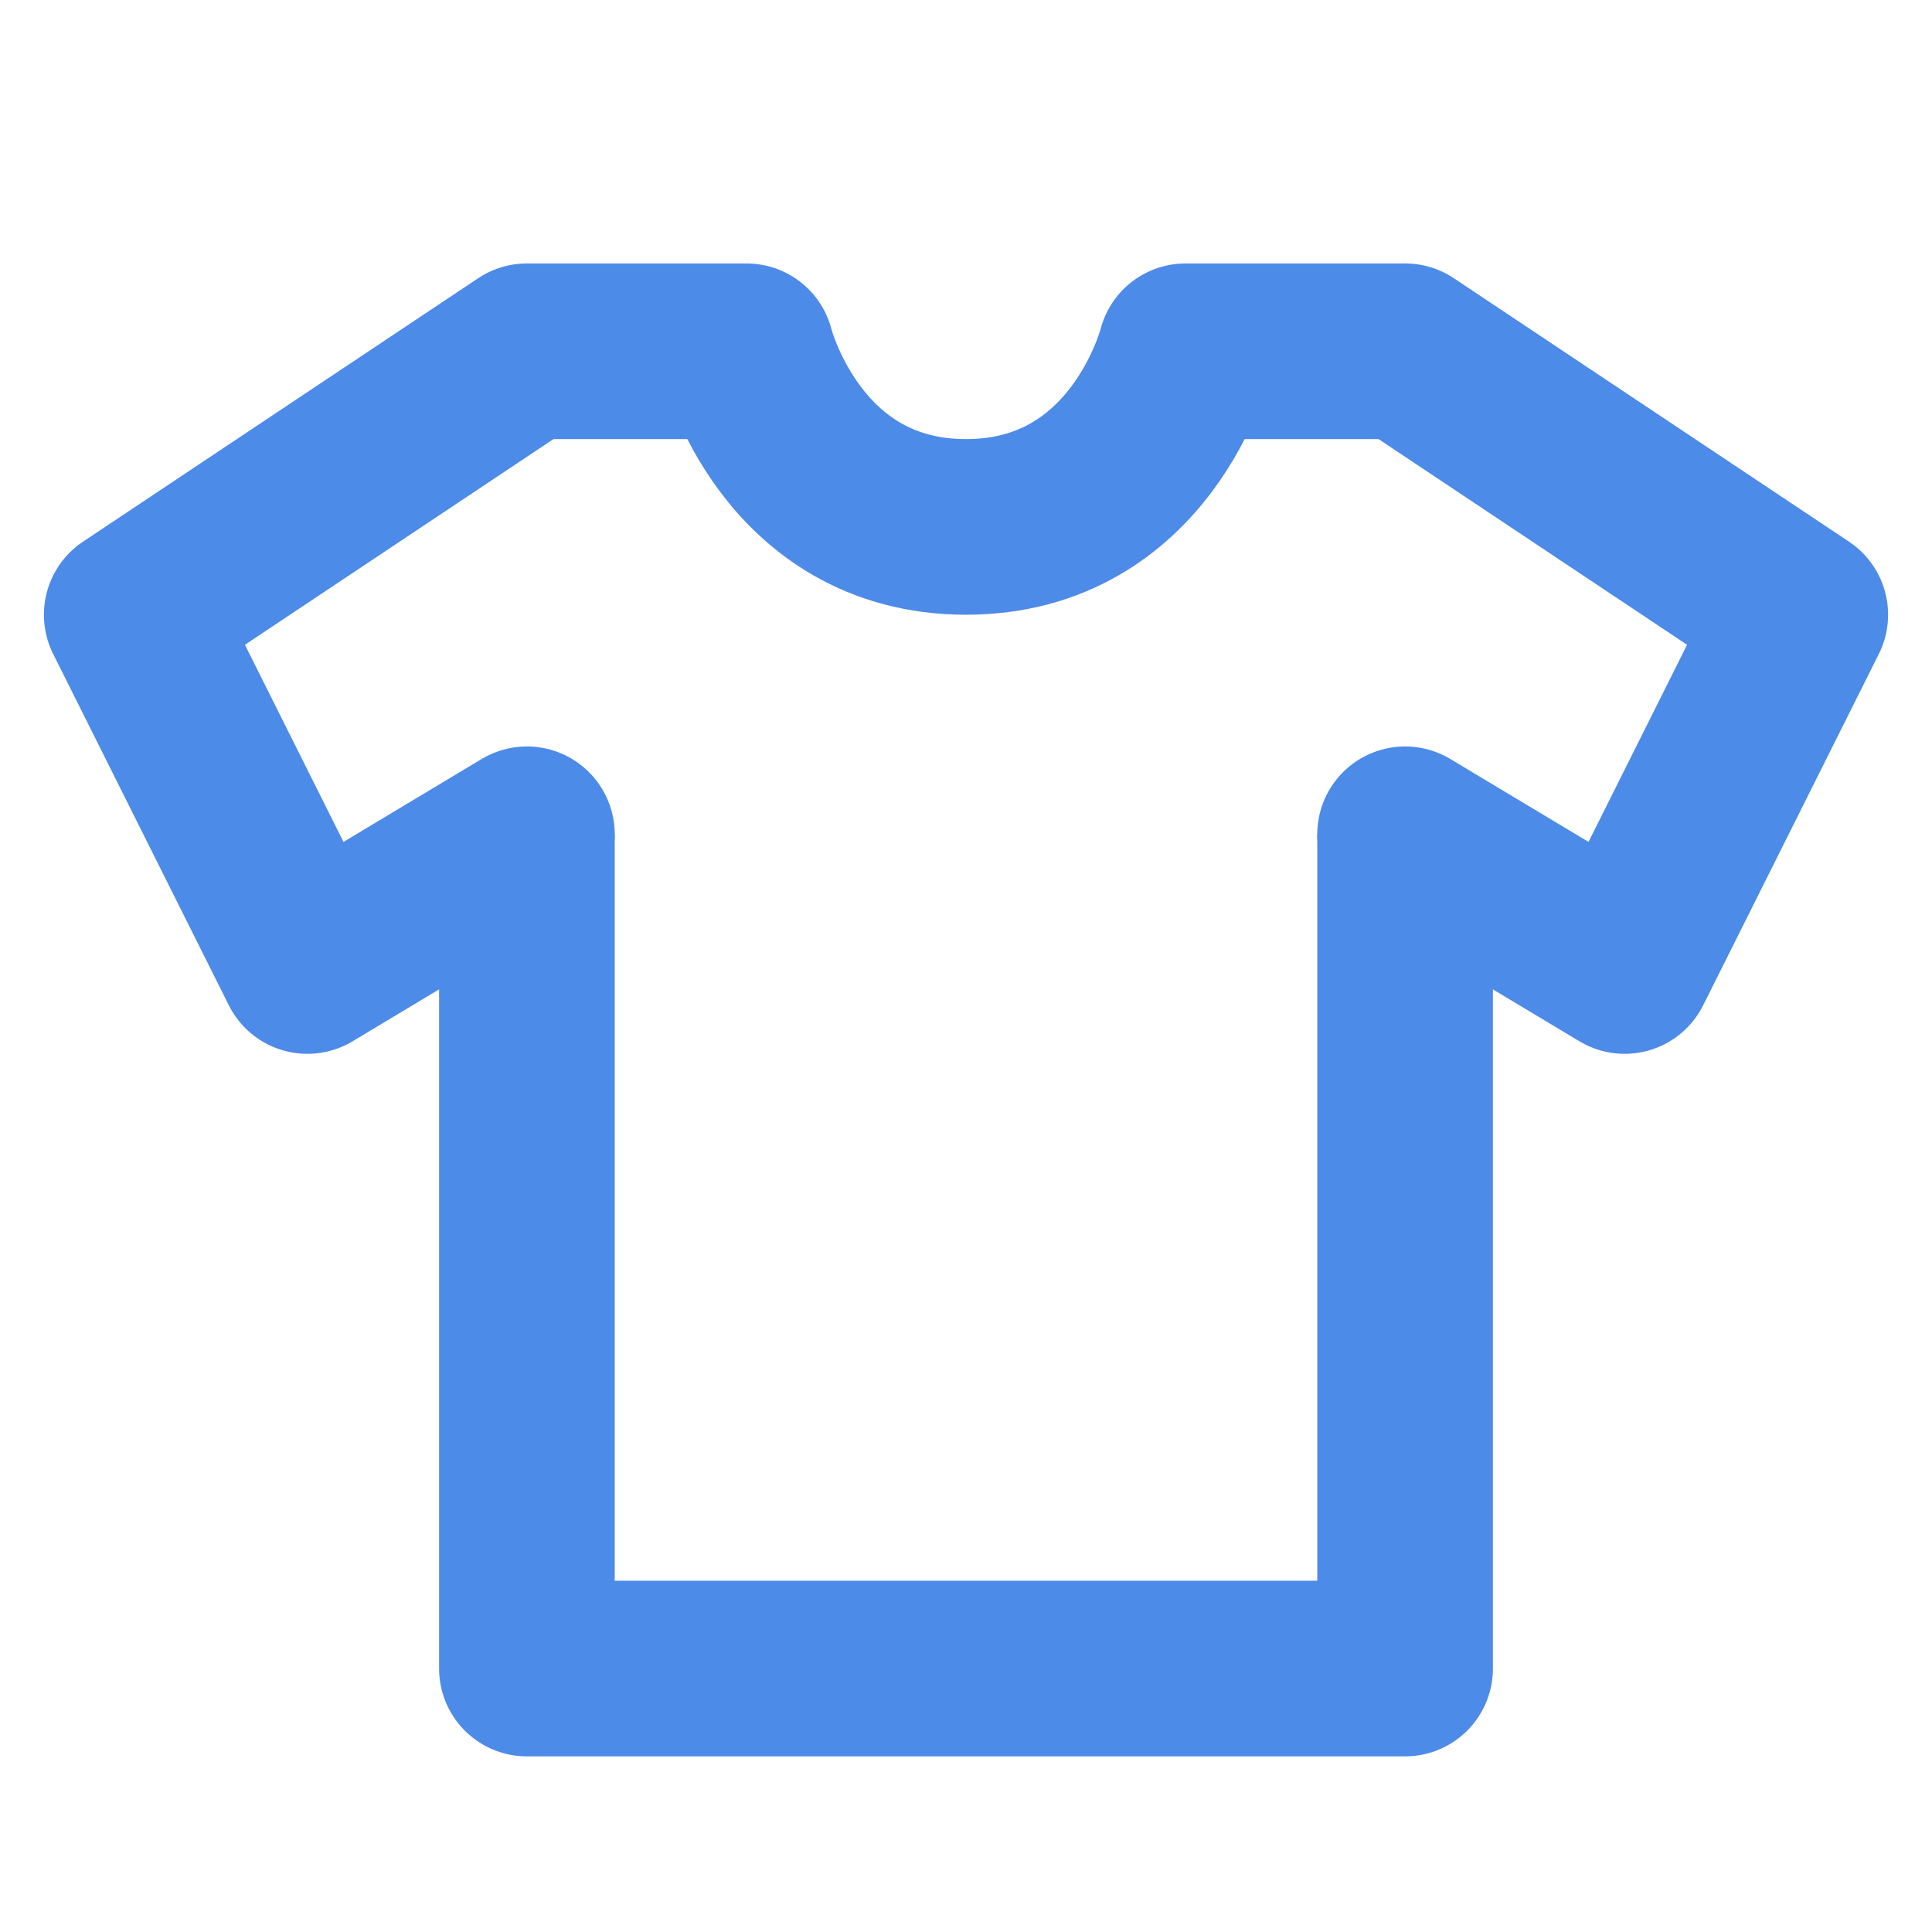
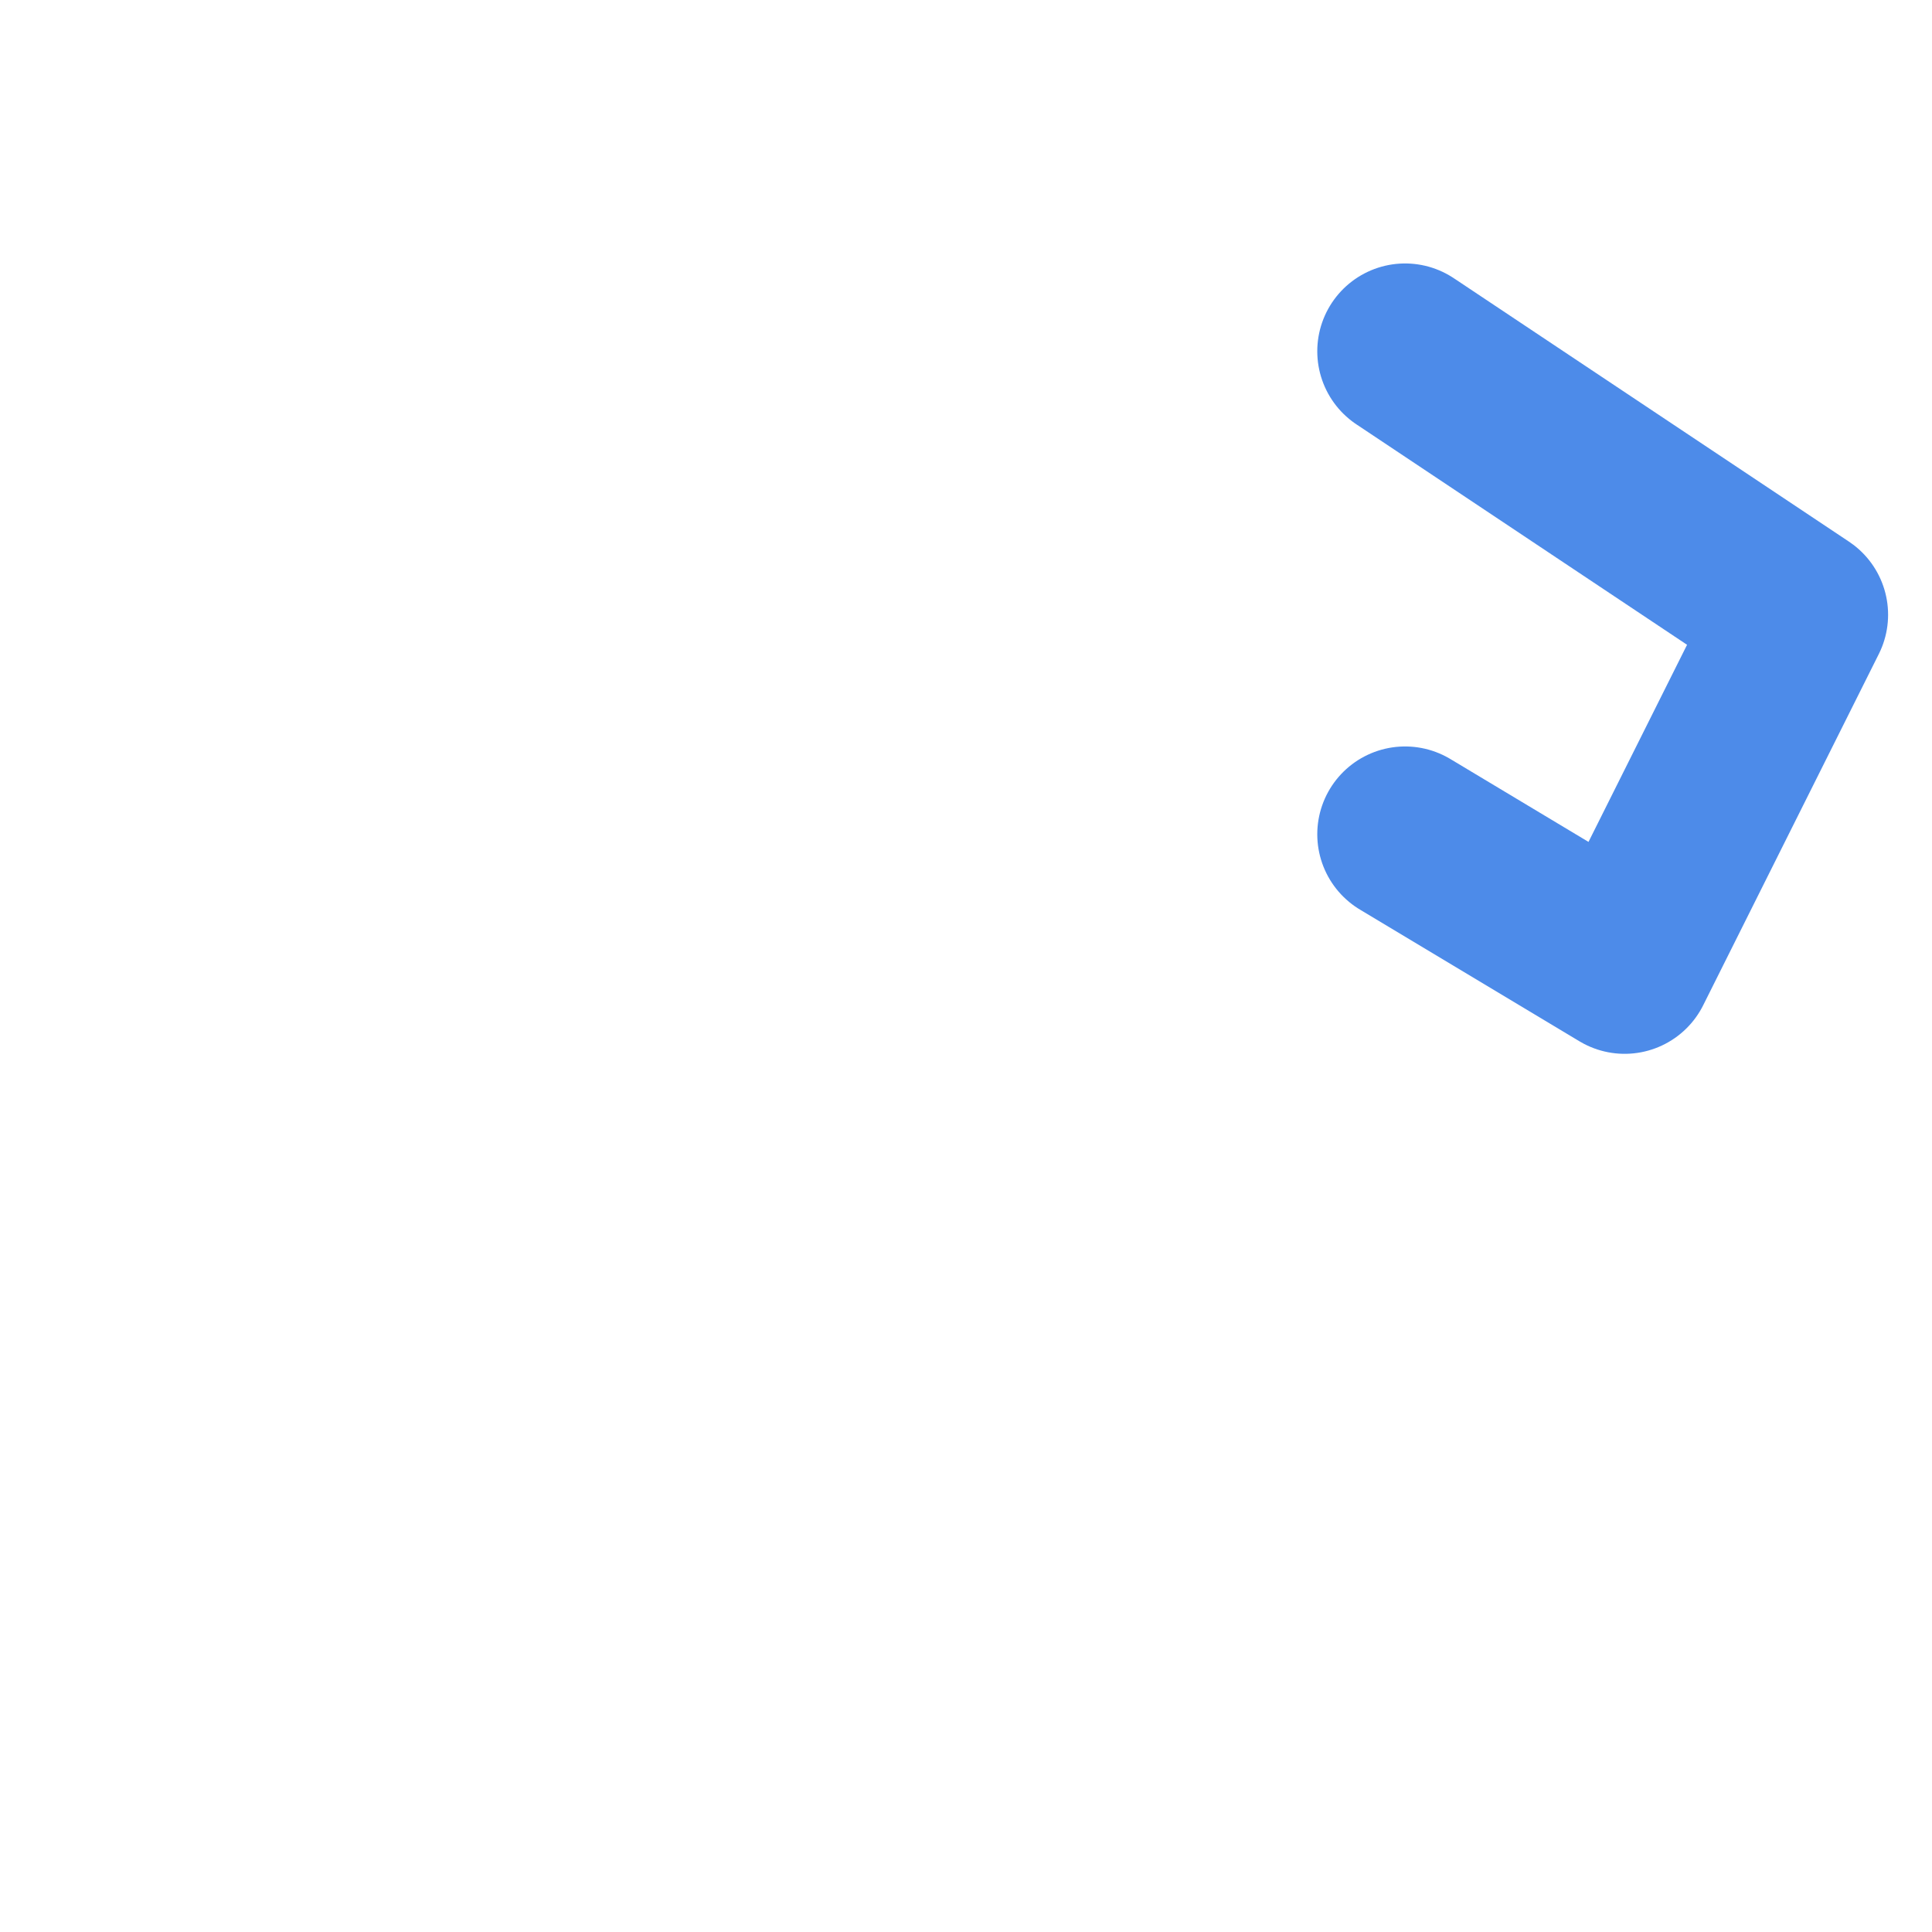
<svg xmlns="http://www.w3.org/2000/svg" width="22" height="22" viewBox="0 0 22 22" fill="none">
-   <path d="M6 4H8.5C8.5 4 9 6 11 6C13 6 13.5 4 13.5 4H16M6 9.5V19H16V9.5" stroke="#4D8BE9" stroke-width="2" stroke-linejoin="round" />
-   <path d="M6 4L1.5 7L3.5 11L6 9.5" stroke="#4D8BE9" stroke-width="2" stroke-linecap="round" stroke-linejoin="round" />
  <path d="M16 4L20.5 7L18.5 11L16 9.5" stroke="#4D8BE9" stroke-width="2" stroke-linecap="round" stroke-linejoin="round" />
</svg>